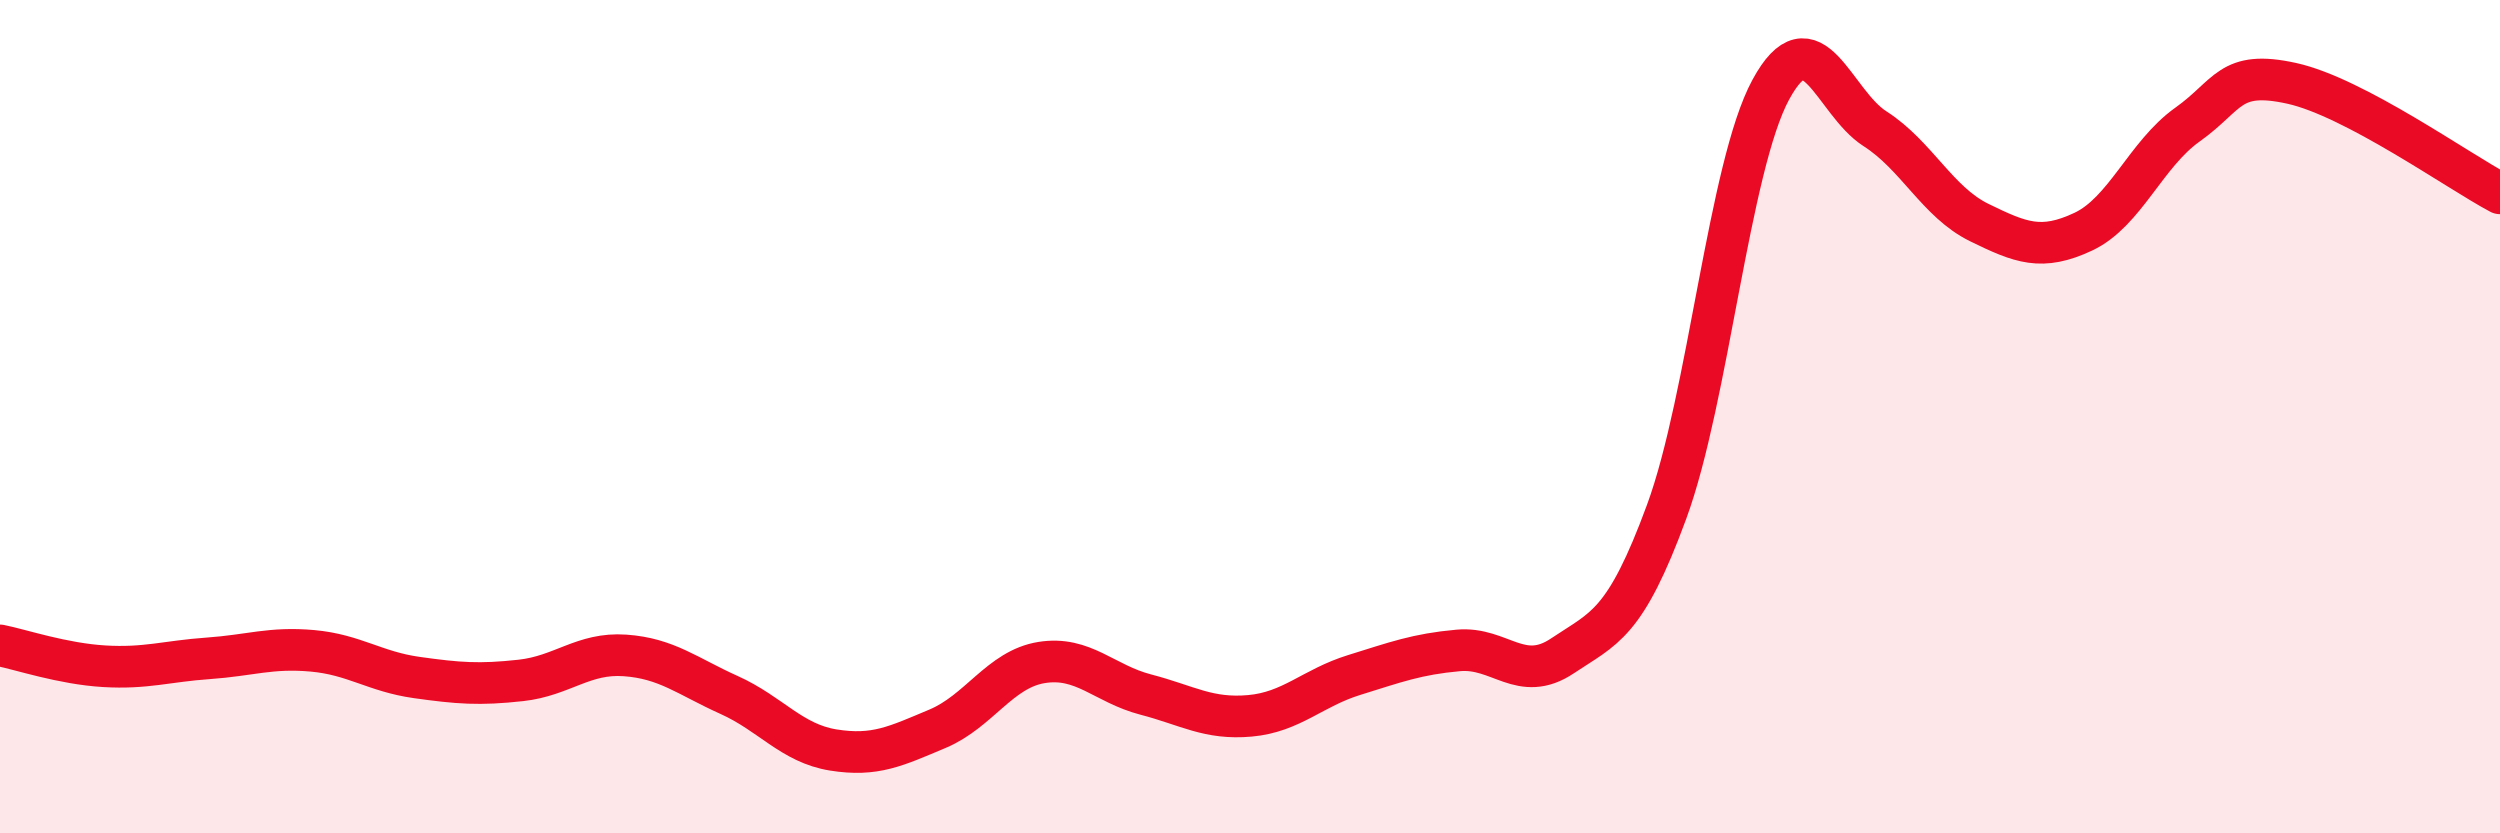
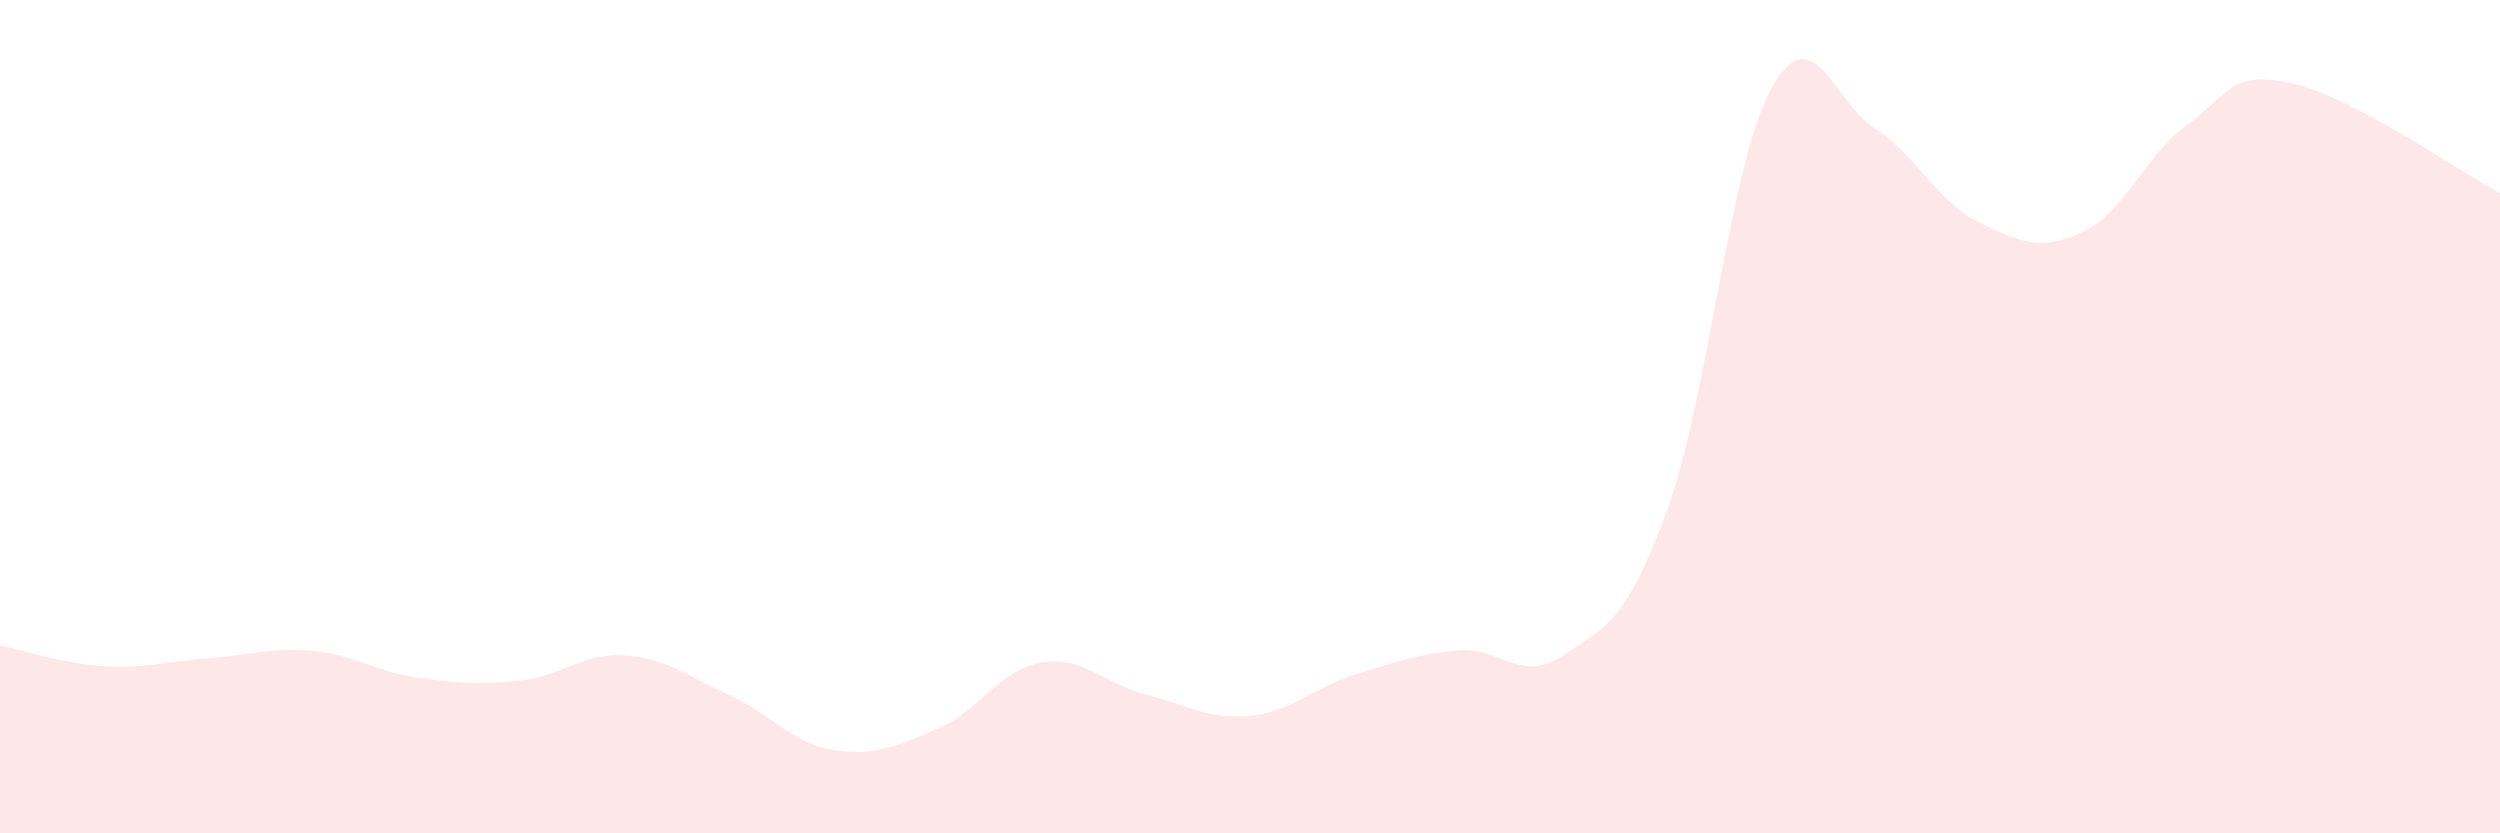
<svg xmlns="http://www.w3.org/2000/svg" width="60" height="20" viewBox="0 0 60 20">
  <path d="M 0,15.49 C 0.5,15.59 1.5,15.93 2.5,15.99 C 3.5,16.05 4,15.87 5,15.8 C 6,15.73 6.5,15.53 7.5,15.62 C 8.5,15.71 9,16.12 10,16.26 C 11,16.4 11.5,16.44 12.5,16.33 C 13.5,16.22 14,15.66 15,15.73 C 16,15.8 16.5,16.23 17.5,16.68 C 18.5,17.13 19,17.84 20,18 C 21,18.16 21.5,17.91 22.5,17.49 C 23.5,17.07 24,16.06 25,15.9 C 26,15.74 26.5,16.41 27.5,16.67 C 28.5,16.93 29,17.27 30,17.18 C 31,17.09 31.5,16.51 32.5,16.2 C 33.5,15.89 34,15.7 35,15.61 C 36,15.52 36.5,16.41 37.5,15.74 C 38.5,15.07 39,15 40,12.28 C 41,9.56 41.5,3.99 42.5,2.15 C 43.5,0.31 44,2.45 45,3.09 C 46,3.73 46.5,4.85 47.5,5.34 C 48.5,5.83 49,6.03 50,5.56 C 51,5.09 51.5,3.7 52.5,2.99 C 53.5,2.28 53.5,1.67 55,2 C 56.5,2.33 59,4.11 60,4.64L60 20L0 20Z" fill="#EB0A25" opacity="0.1" stroke-linecap="round" stroke-linejoin="round" />
-   <path d="M 0,15.49 C 0.5,15.59 1.5,15.93 2.5,15.99 C 3.5,16.05 4,15.87 5,15.8 C 6,15.73 6.5,15.53 7.5,15.62 C 8.5,15.71 9,16.12 10,16.26 C 11,16.4 11.5,16.44 12.5,16.33 C 13.5,16.22 14,15.66 15,15.73 C 16,15.8 16.5,16.23 17.5,16.68 C 18.5,17.13 19,17.84 20,18 C 21,18.16 21.5,17.91 22.5,17.49 C 23.5,17.07 24,16.06 25,15.9 C 26,15.74 26.5,16.41 27.5,16.67 C 28.5,16.93 29,17.27 30,17.18 C 31,17.09 31.5,16.51 32.5,16.2 C 33.5,15.89 34,15.7 35,15.61 C 36,15.52 36.5,16.41 37.5,15.74 C 38.5,15.07 39,15 40,12.28 C 41,9.56 41.5,3.99 42.5,2.15 C 43.5,0.31 44,2.45 45,3.09 C 46,3.73 46.5,4.85 47.5,5.34 C 48.5,5.83 49,6.03 50,5.56 C 51,5.09 51.5,3.7 52.5,2.99 C 53.5,2.28 53.5,1.67 55,2 C 56.5,2.33 59,4.11 60,4.64" stroke="#EB0A25" stroke-width="1" fill="none" stroke-linecap="round" stroke-linejoin="round" />
</svg>